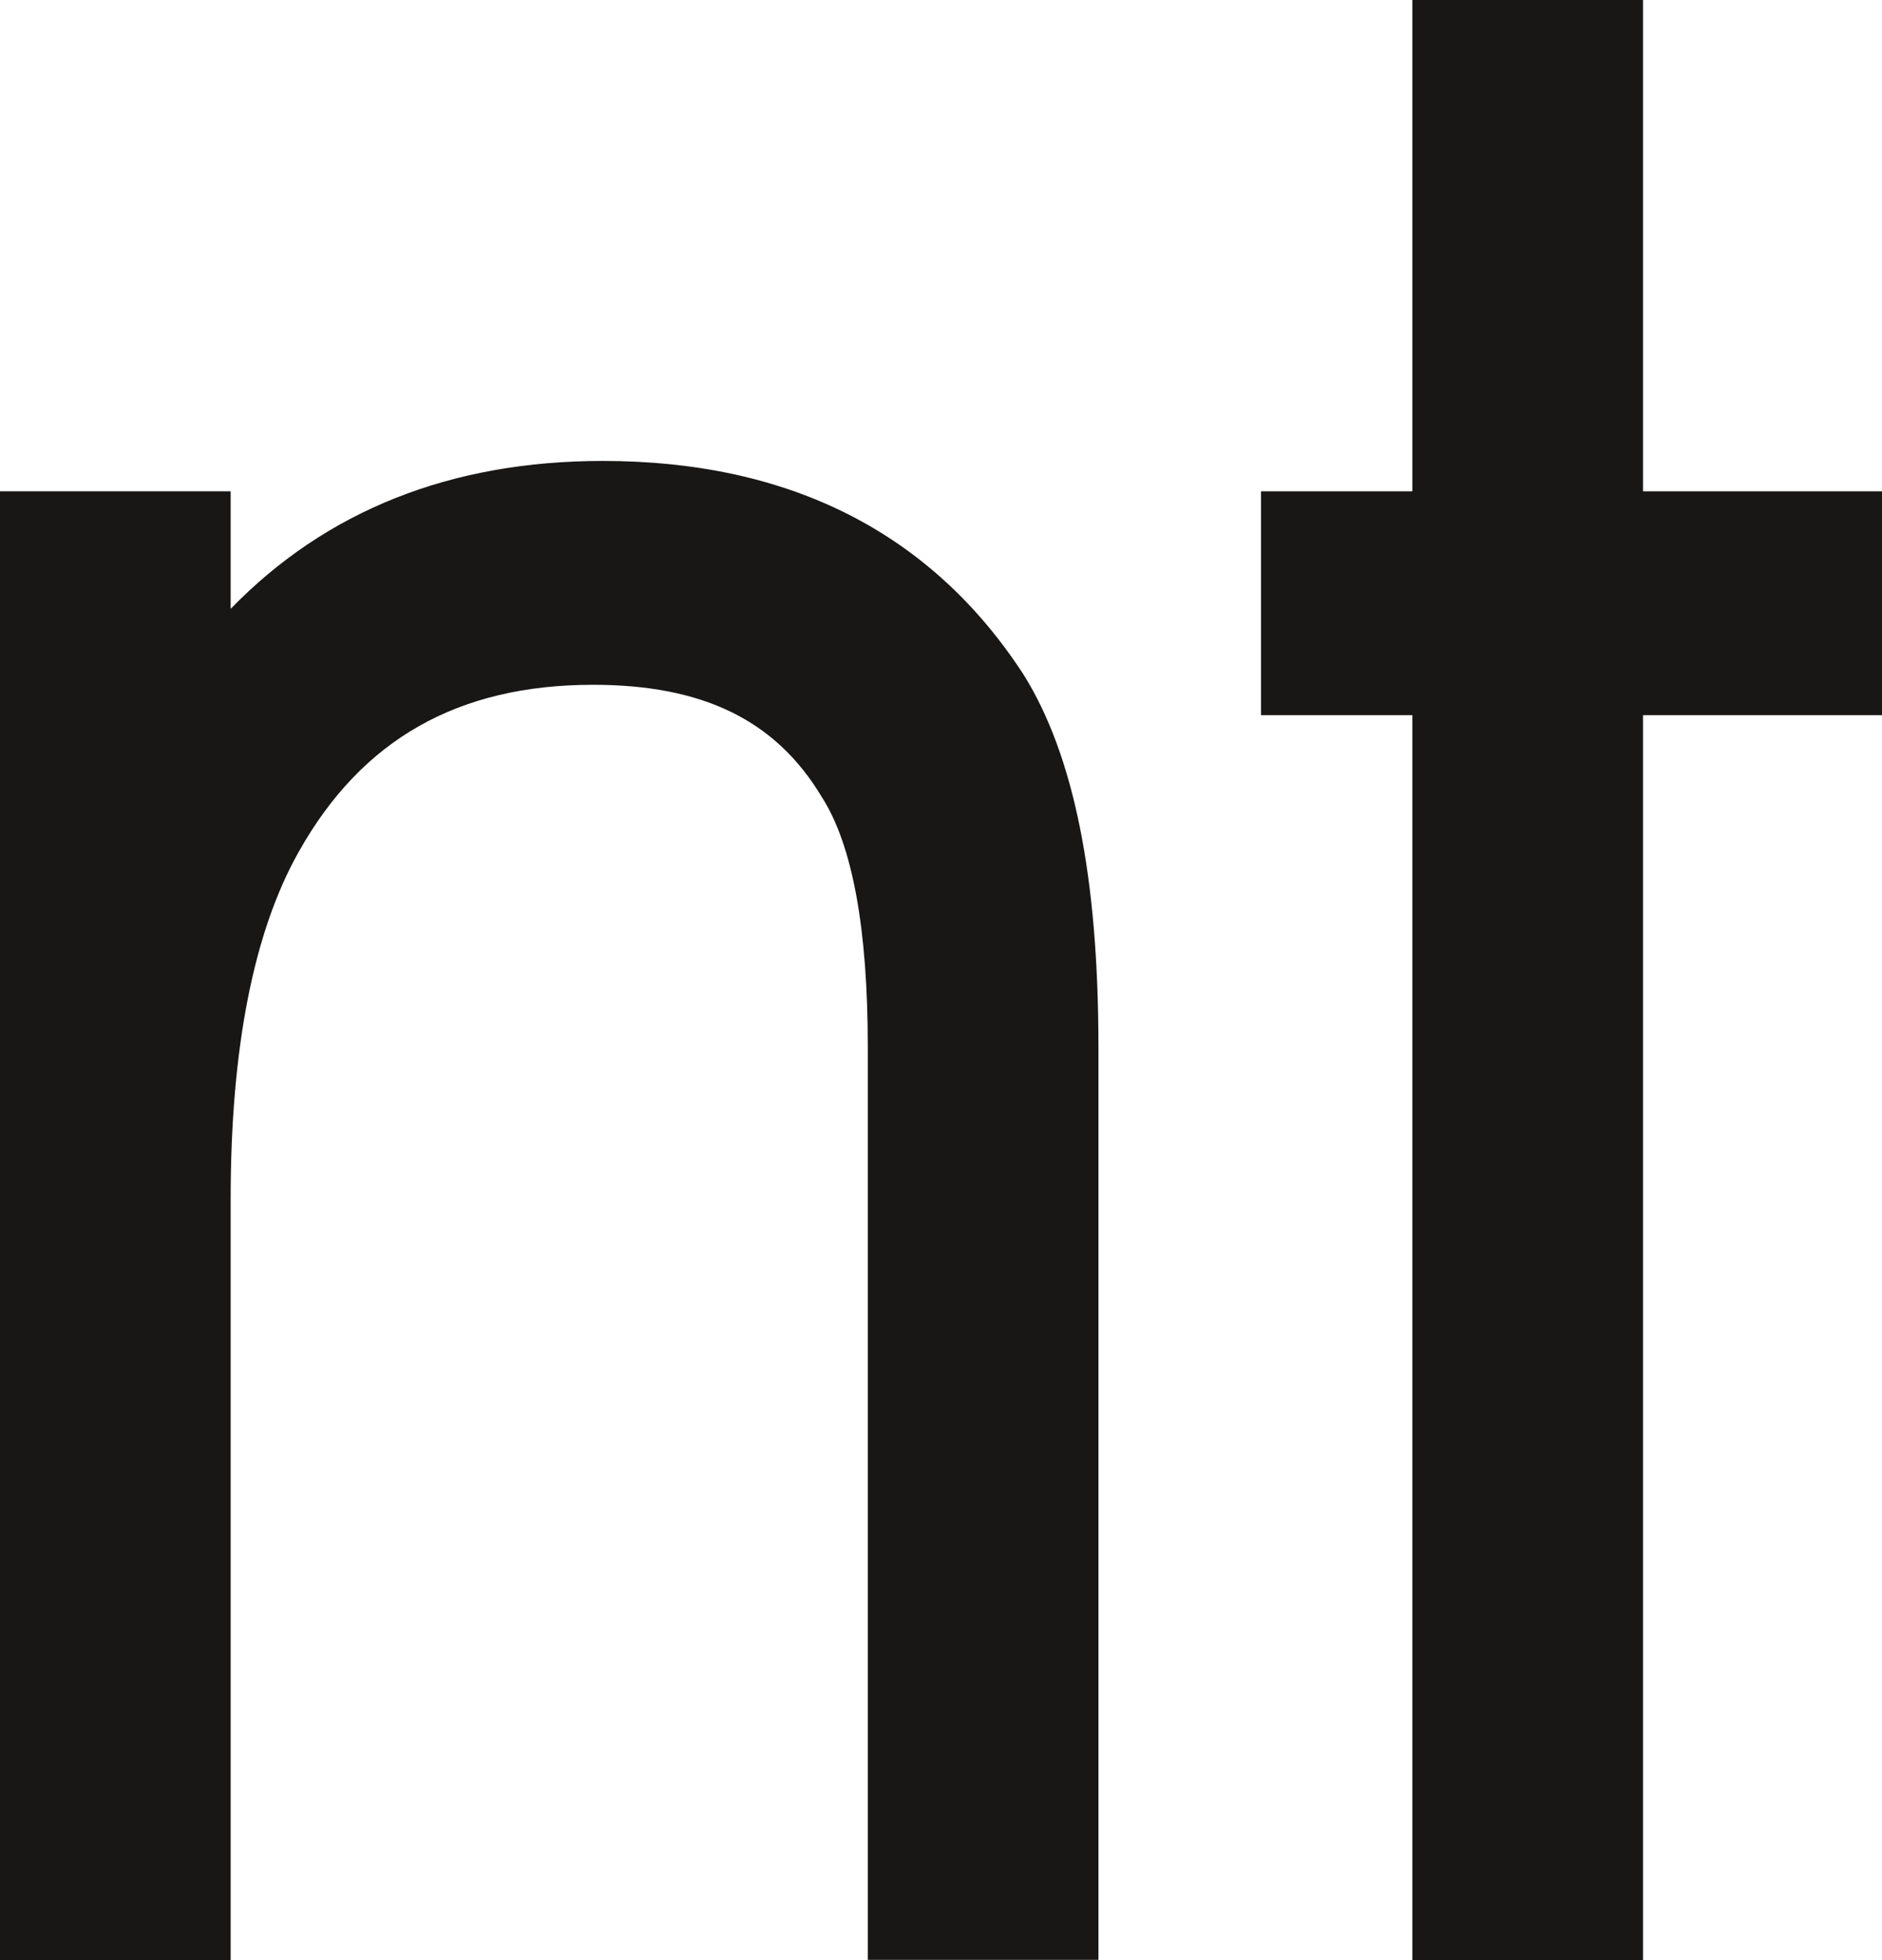
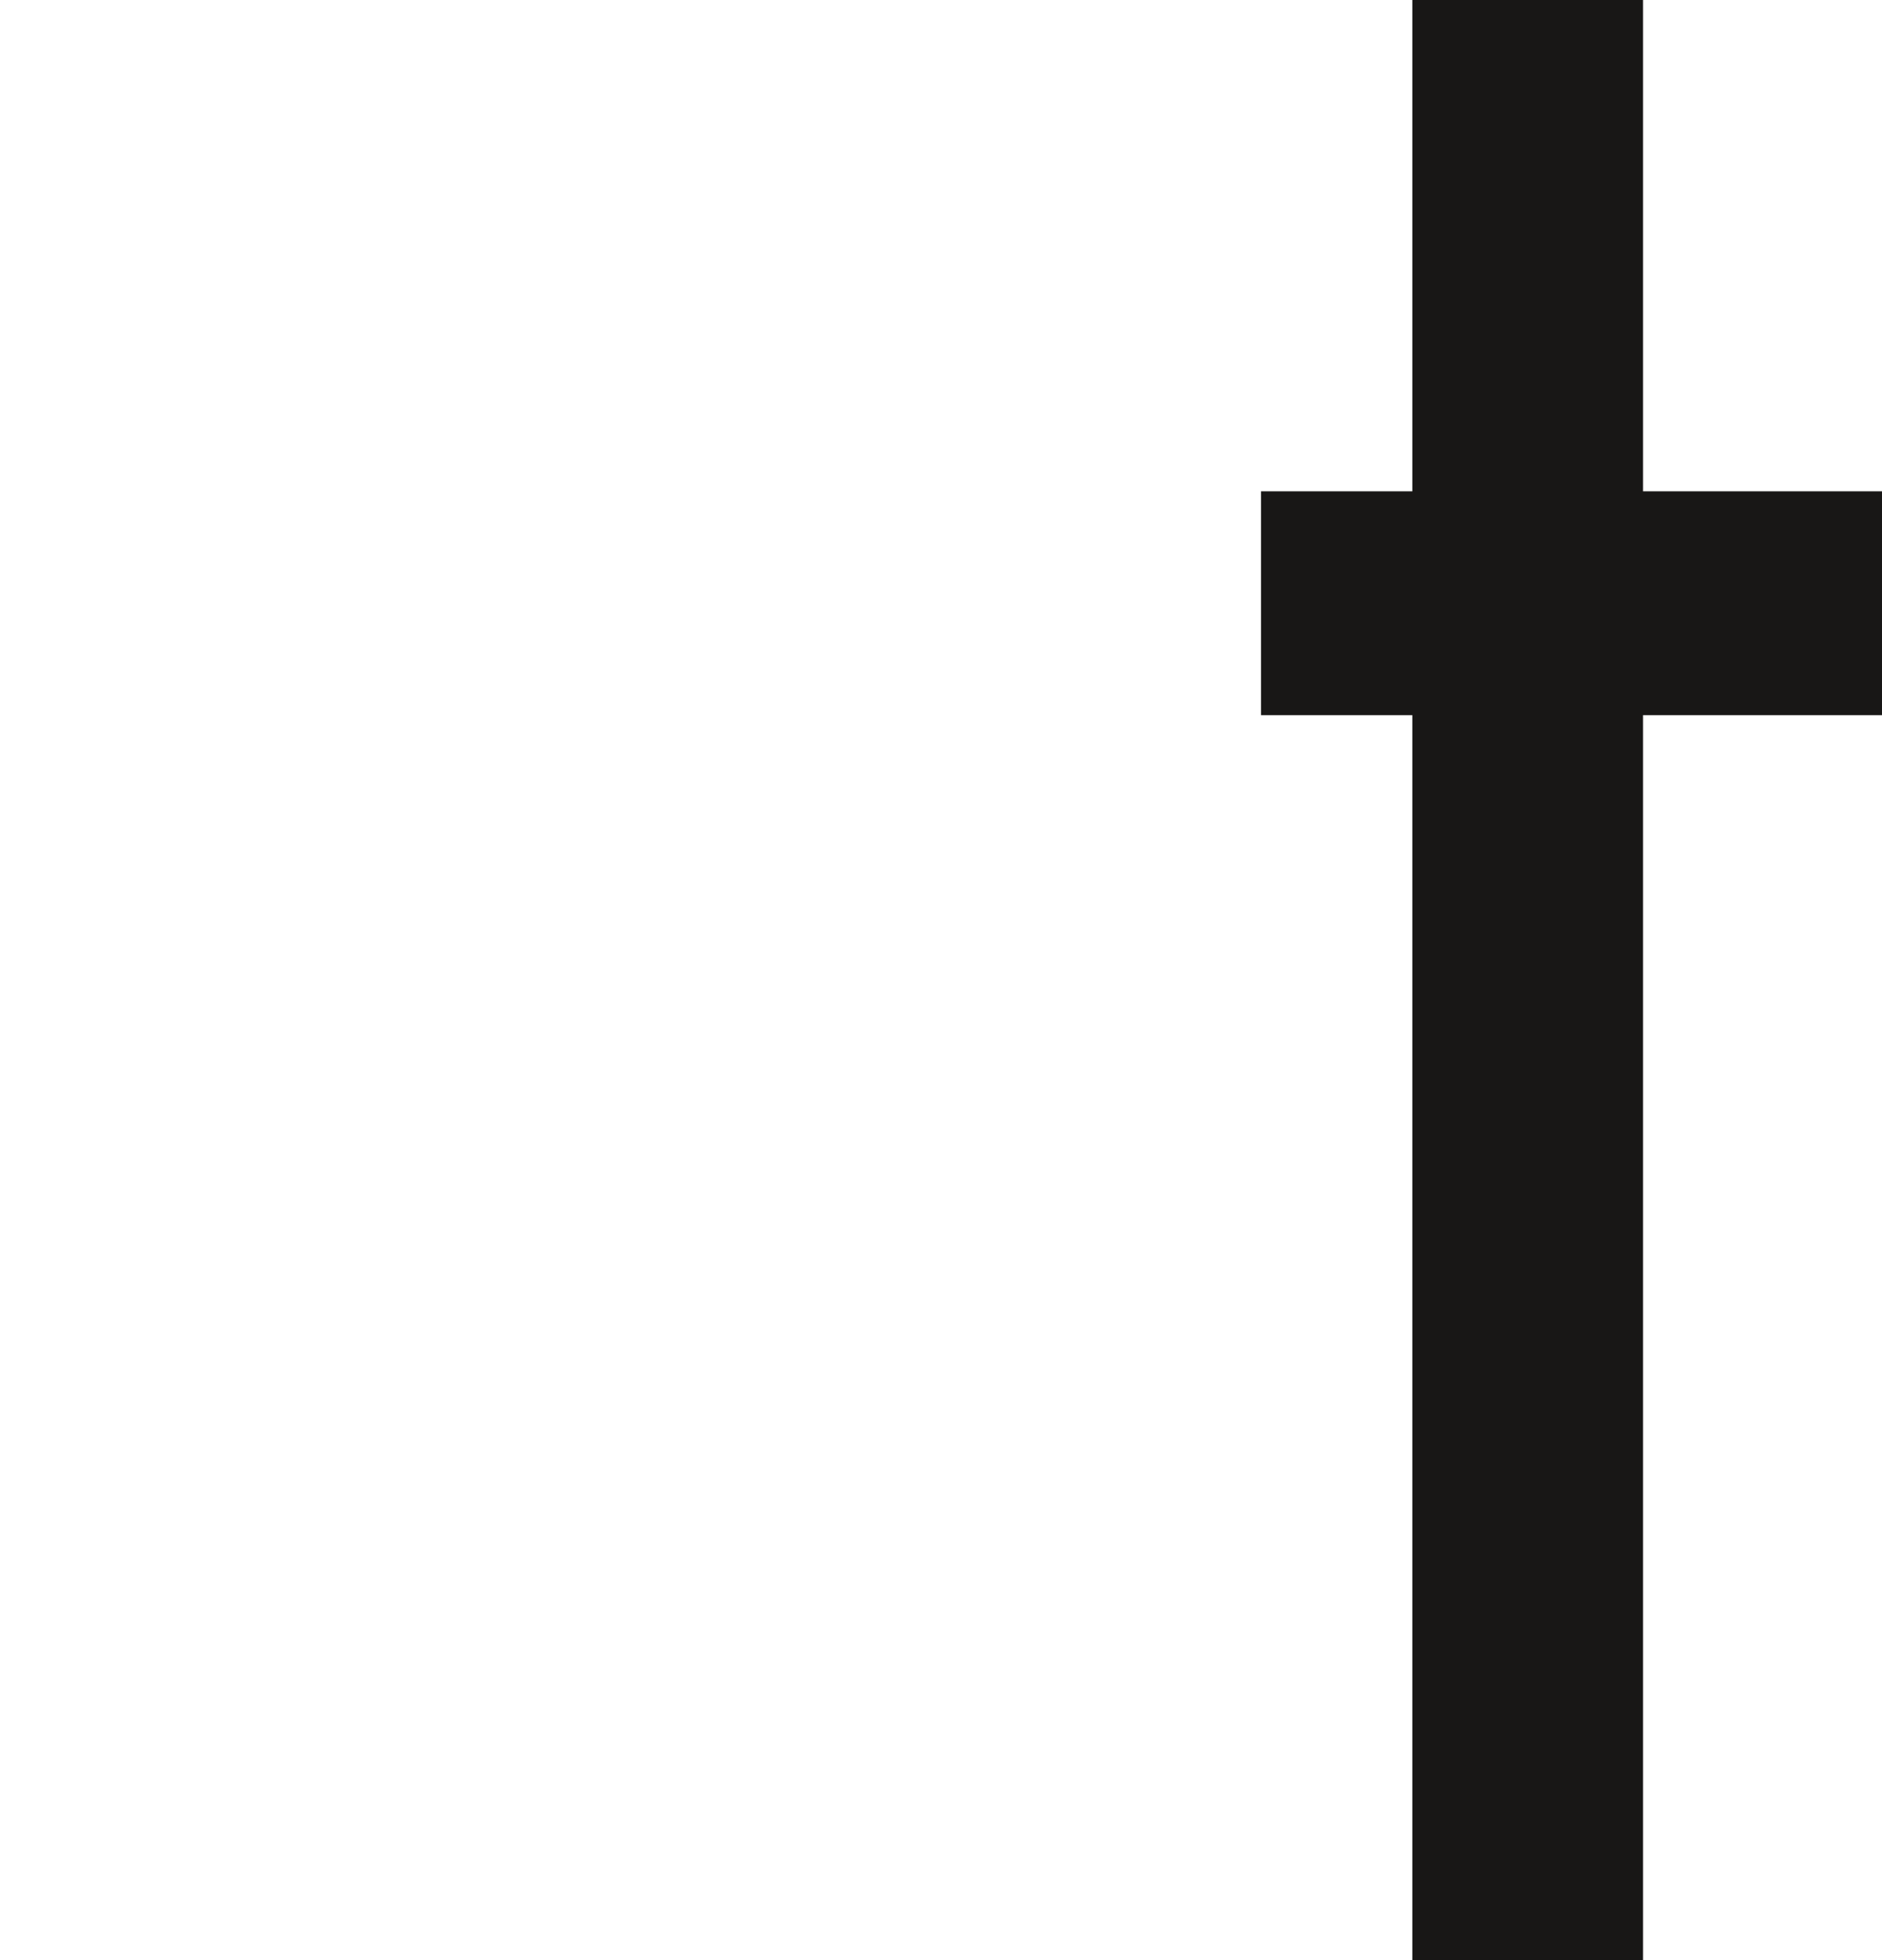
<svg xmlns="http://www.w3.org/2000/svg" id="_Слой_2" data-name="Слой 2" viewBox="0 0 38.43 40.02">
  <defs>
    <style>
      .cls-1 {
        fill: #181716;
      }
    </style>
  </defs>
  <g id="Layer_1" data-name="Layer 1">
    <g>
-       <path class="cls-1" d="M12.31,9.41c-3.1,0-5.65,1.01-7.6,3.02v-2.4H0v29.99H4.71v-15.55c0-3.07,.47-5.45,1.39-7.08,1.29-2.3,3.26-3.41,6.01-3.41,2.24,0,3.73,.72,4.67,2.29,.63,.98,.94,2.7,.94,5.1v18.64h4.71V21.38c0-3.47-.5-5.96-1.53-7.61-1.88-2.89-4.77-4.36-8.59-4.36Z" />
      <polygon class="cls-1" points="28.84 40.02 33.55 40.02 33.55 14.6 38.43 14.6 38.43 10.03 33.55 10.03 33.55 0 28.84 0 28.84 10.03 25.75 10.03 25.75 14.6 28.84 14.6 28.84 40.02" />
    </g>
  </g>
</svg>